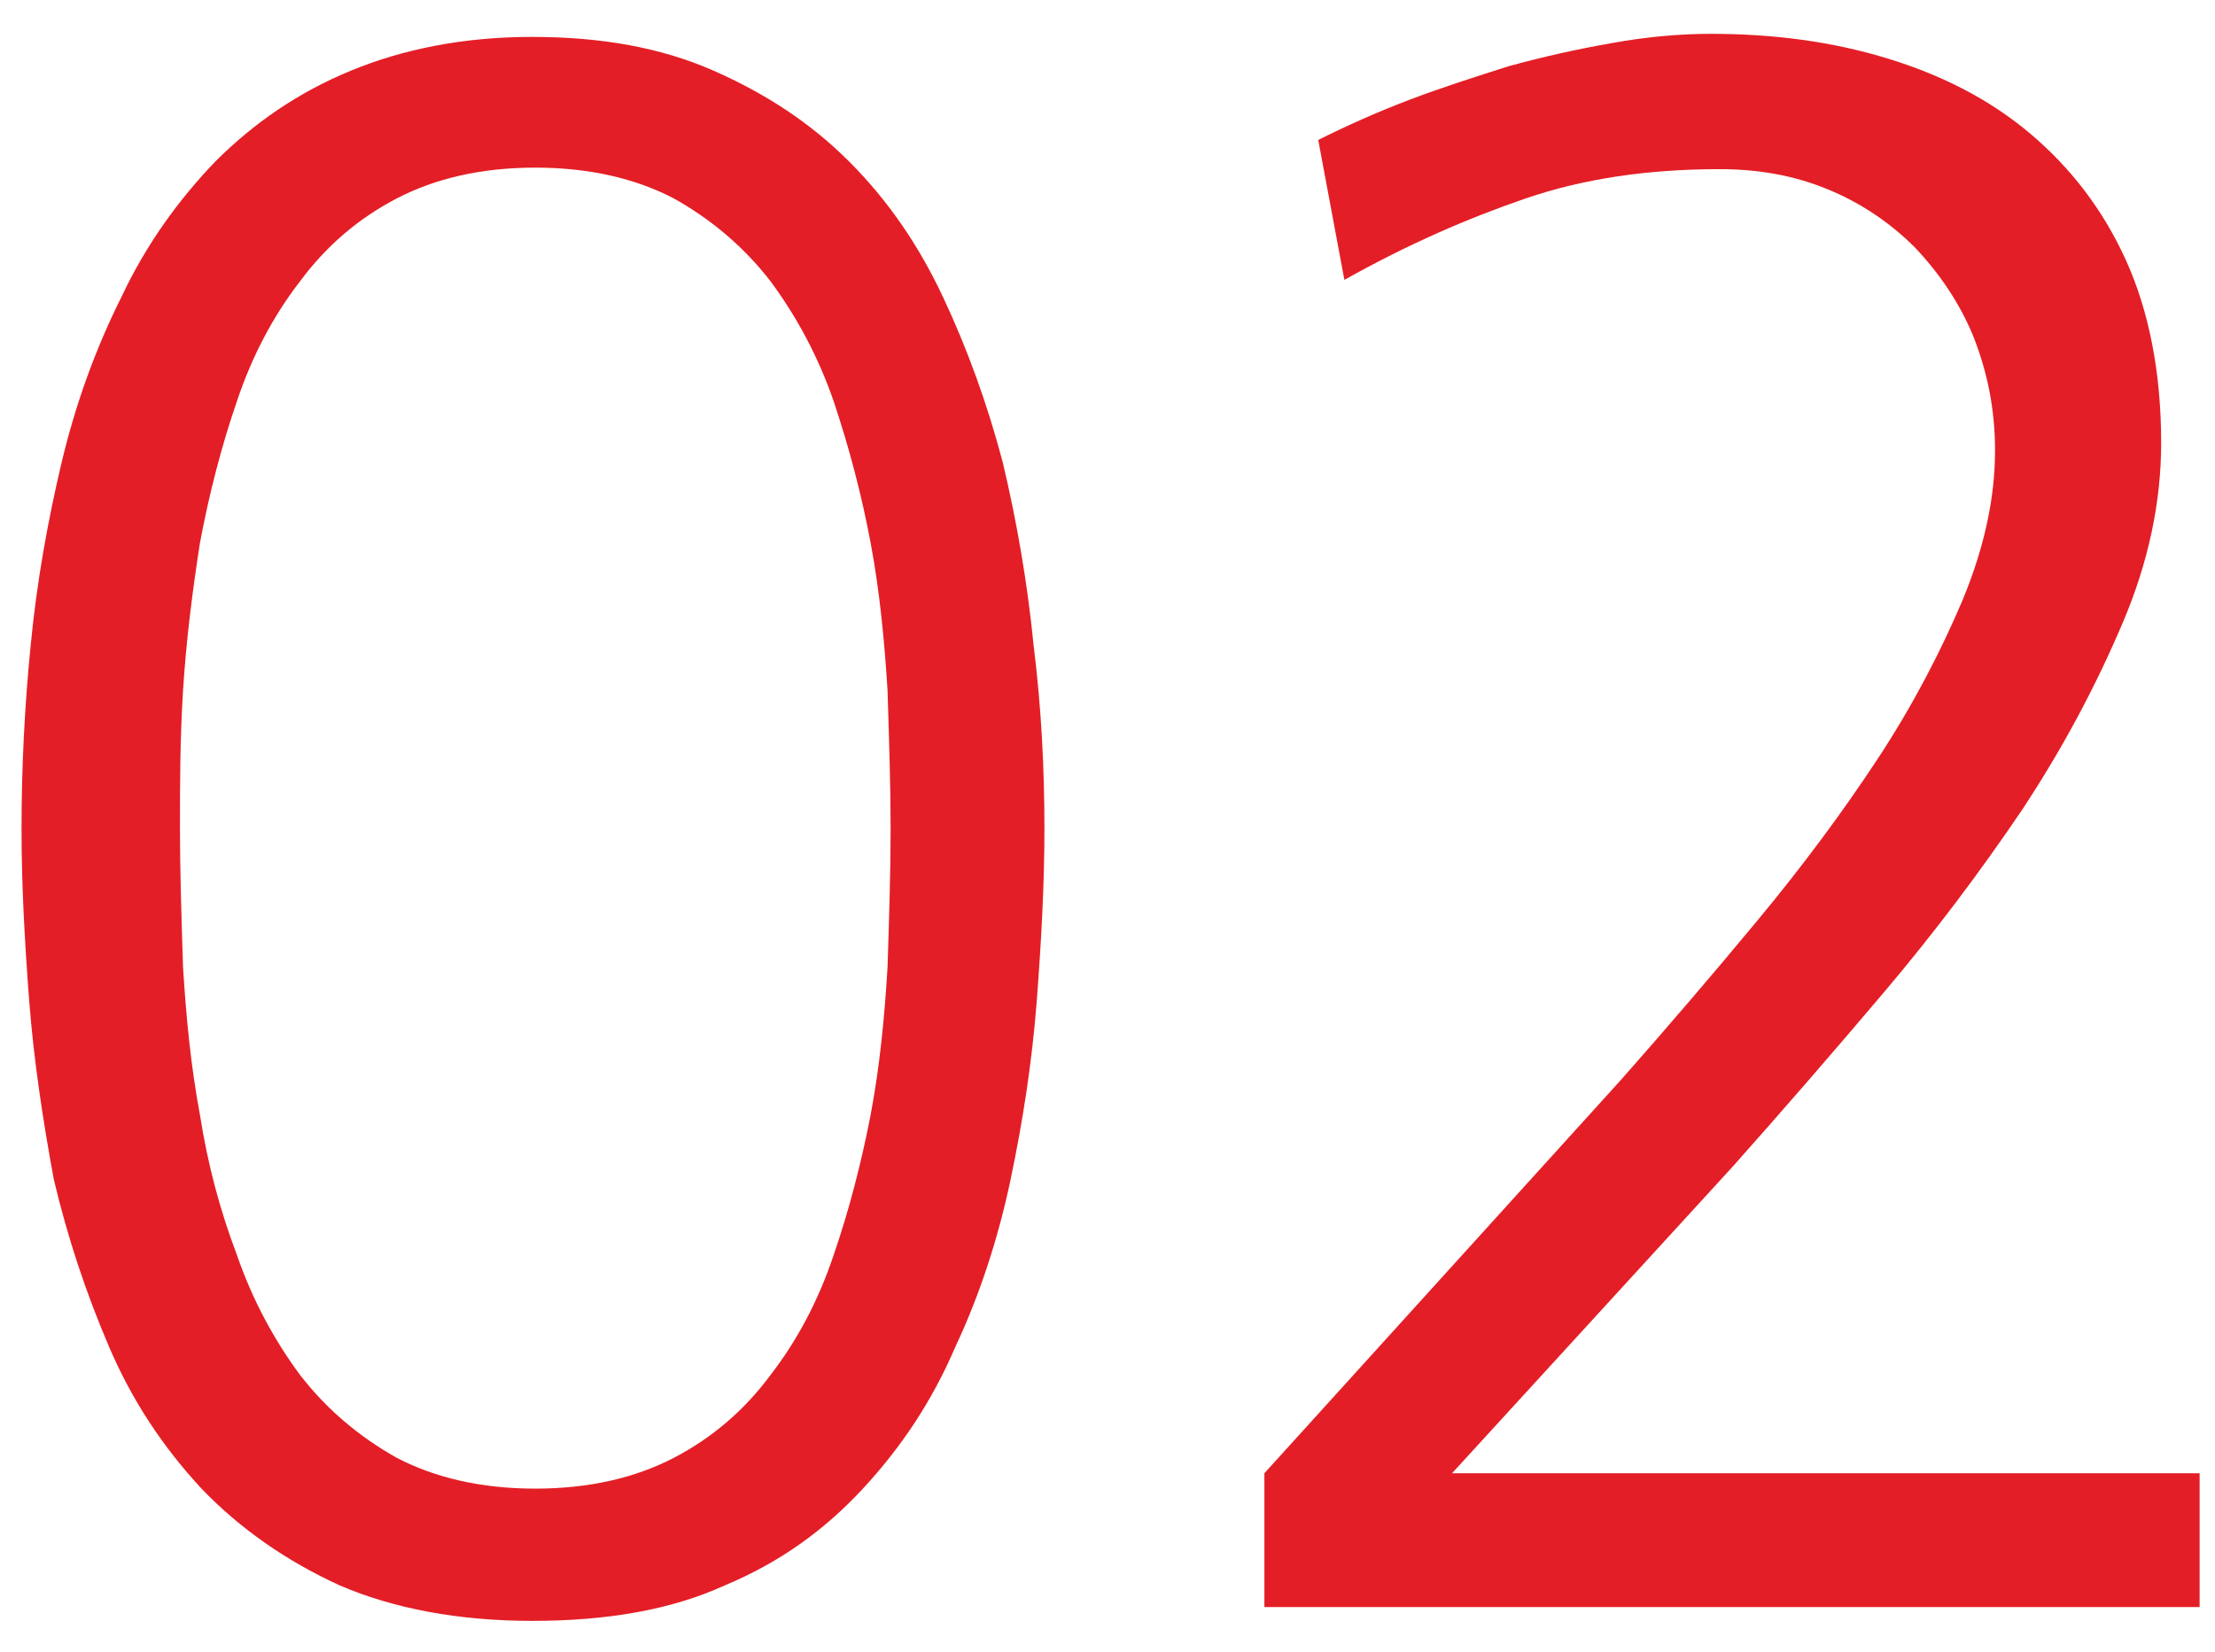
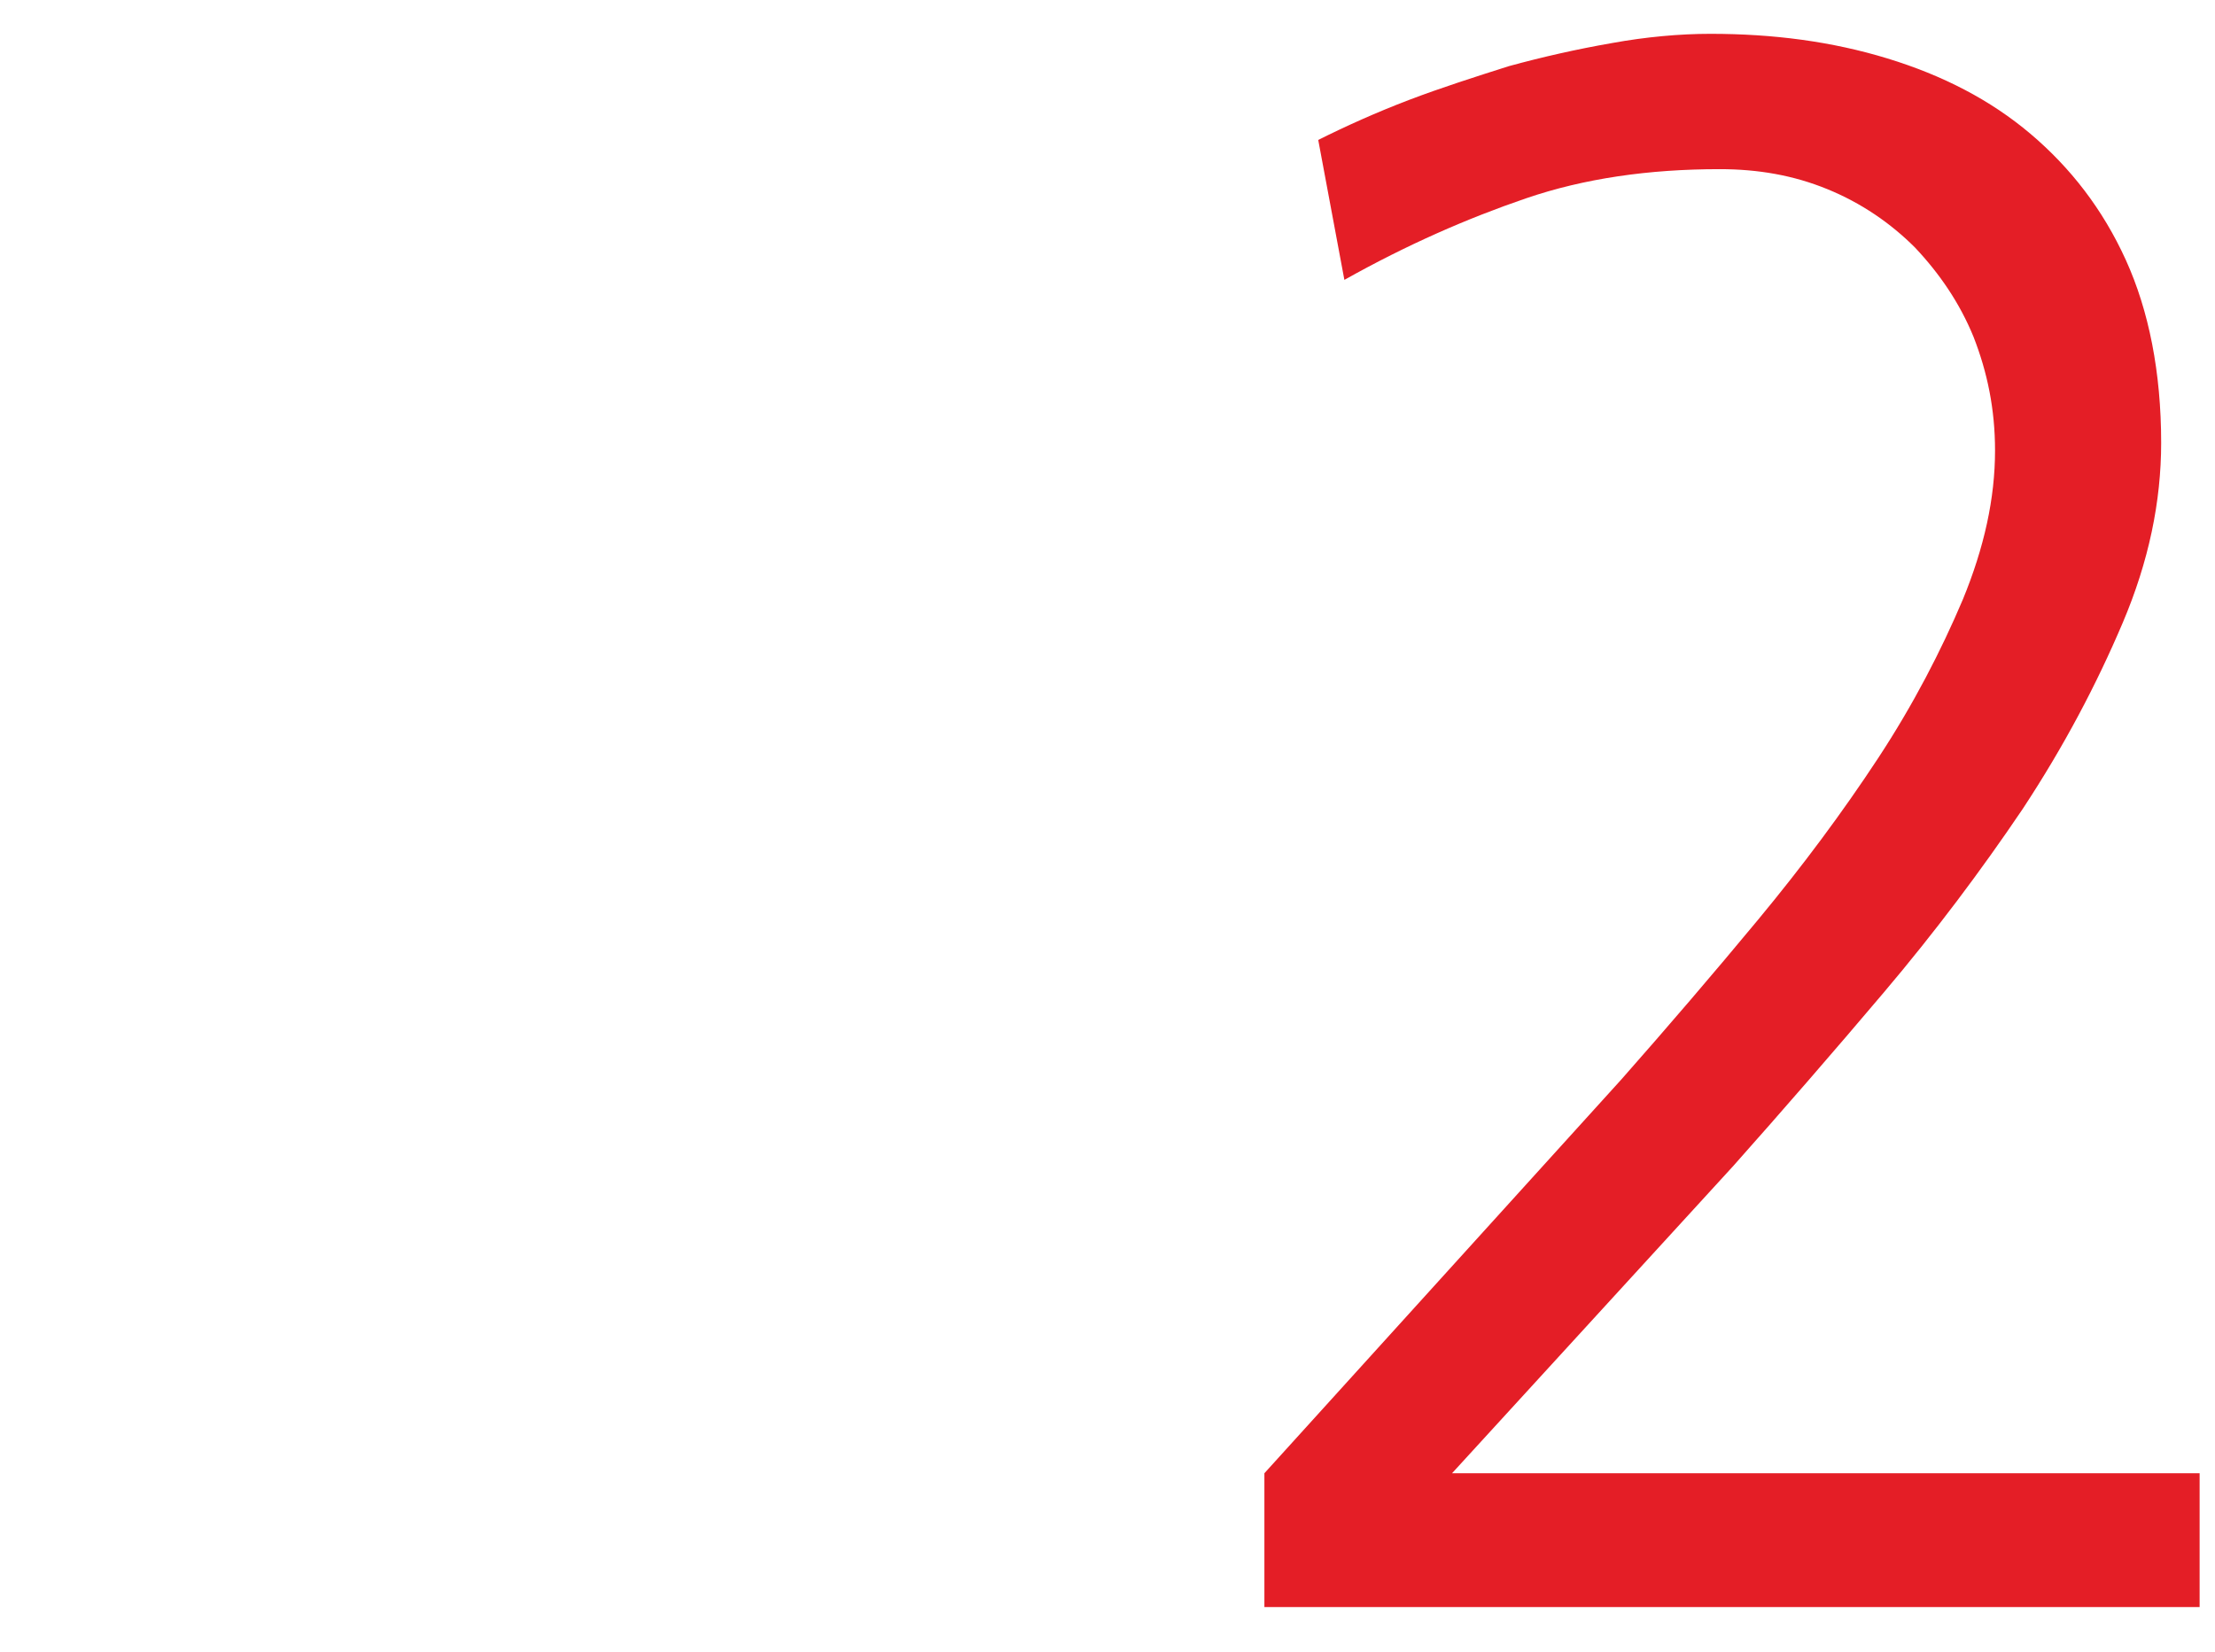
<svg xmlns="http://www.w3.org/2000/svg" version="1.1" id="Layer_1" x="0px" y="0px" viewBox="0 0 144 107.4" style="enable-background:new 0 0 144 107.4;" xml:space="preserve">
  <style type="text/css">
	.st0{enable-background:new    ;}
	.st1{fill:#E41E26;}
</style>
  <g class="st0">
-     <path class="st1" d="M67.9,53.9c0,3.5-0.2,7.3-0.5,11.2c-0.3,3.9-0.9,7.8-1.7,11.6c-0.8,3.8-2,7.5-3.6,10.9c-1.5,3.5-3.5,6.5-6,9.2   c-2.5,2.7-5.4,4.8-9,6.3c-3.5,1.6-7.7,2.3-12.5,2.3s-9-0.8-12.5-2.3c-3.5-1.6-6.5-3.7-9-6.3c-2.5-2.7-4.5-5.7-6-9.2   c-1.5-3.5-2.7-7.1-3.6-10.9C2.8,72.9,2.2,69,1.9,65.1c-0.3-3.9-0.5-7.6-0.5-11.2c0-4,0.2-8,0.6-12c0.4-4.1,1.1-8,2-11.8   c0.9-3.8,2.2-7.4,3.9-10.8c1.6-3.4,3.7-6.3,6.1-8.8c2.5-2.5,5.4-4.5,8.8-5.9s7.3-2.2,11.8-2.2c4.5,0,8.4,0.7,11.8,2.2   s6.3,3.4,8.8,5.9c2.5,2.5,4.5,5.4,6.1,8.8c1.6,3.4,2.9,7,3.9,10.8c0.9,3.8,1.6,7.8,2,11.9C67.7,46,67.9,50,67.9,53.9z M57.9,53.9   c0-2.8-0.1-5.8-0.2-9c-0.2-3.2-0.5-6.4-1.1-9.6c-0.6-3.2-1.4-6.2-2.4-9.2c-1-2.9-2.4-5.5-4.1-7.8c-1.7-2.2-3.8-4-6.3-5.4   c-2.5-1.3-5.5-2-9-2c-3.5,0-6.5,0.7-9,2c-2.5,1.3-4.6,3.1-6.3,5.4c-1.7,2.2-3.1,4.8-4.1,7.8c-1,2.9-1.8,6-2.4,9.2   c-0.5,3.2-0.9,6.4-1.1,9.6c-0.2,3.2-0.2,6.2-0.2,9c0,2.8,0.1,5.8,0.2,9c0.2,3.2,0.5,6.4,1.1,9.6c0.5,3.2,1.3,6.2,2.4,9.1   c1,2.9,2.4,5.5,4.1,7.8c1.7,2.2,3.8,4,6.3,5.4c2.5,1.3,5.5,2,9,2c3.5,0,6.5-0.7,9-2c2.5-1.3,4.6-3.1,6.3-5.4   c1.7-2.2,3.1-4.8,4.1-7.8c1-2.9,1.8-6,2.4-9.1c0.6-3.2,0.9-6.3,1.1-9.6C57.8,59.8,57.9,56.7,57.9,53.9z" />
    <path class="st1" d="M82.2,104.5v-8.7l23.2-25.6c3-3.4,6-6.9,8.9-10.4c2.9-3.5,5.5-7,7.8-10.5c2.3-3.5,4.1-7,5.5-10.3   c1.4-3.4,2.1-6.6,2.1-9.7c0-2.7-0.5-5.1-1.4-7.4c-0.9-2.2-2.2-4.1-3.8-5.8c-1.6-1.6-3.5-2.9-5.7-3.8c-2.2-0.9-4.5-1.3-7-1.3   c-4.6,0-8.8,0.6-12.6,1.9c-3.8,1.3-7.7,3-11.8,5.3l-1.7-9.1c1.8-0.9,3.8-1.8,5.9-2.6c2.1-0.8,4.3-1.5,6.5-2.2   c2.2-0.6,4.4-1.1,6.7-1.5c2.2-0.4,4.4-0.6,6.4-0.6c4.1,0,7.9,0.5,11.5,1.6c3.6,1.1,6.7,2.7,9.3,4.9s4.7,4.9,6.2,8.2   c1.5,3.3,2.3,7.3,2.3,11.9c0,3.8-0.8,7.7-2.5,11.7c-1.7,4-3.8,8-6.5,12.1c-2.7,4-5.7,8-9,11.9s-6.6,7.7-9.8,11.3l-18.3,20H143v8.7   H82.2z" />
  </g>
</svg>